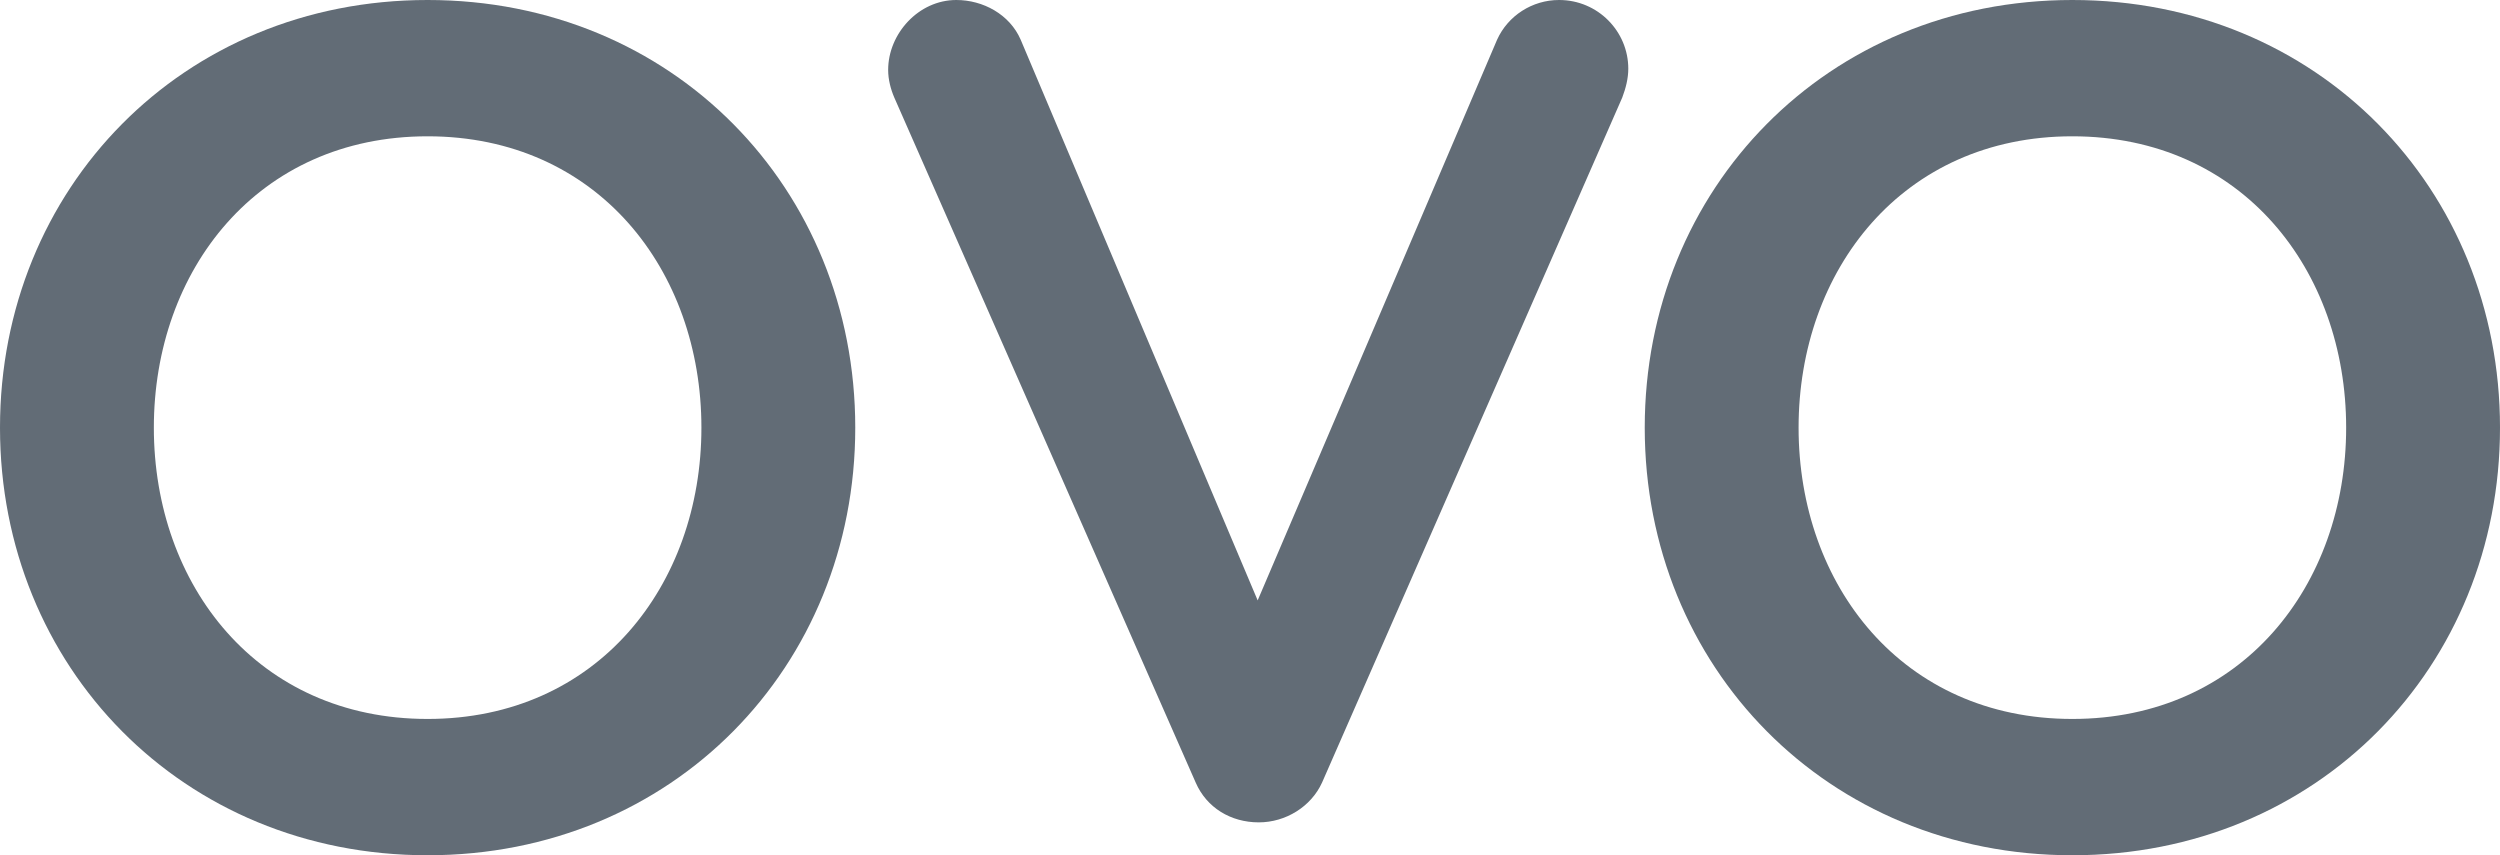
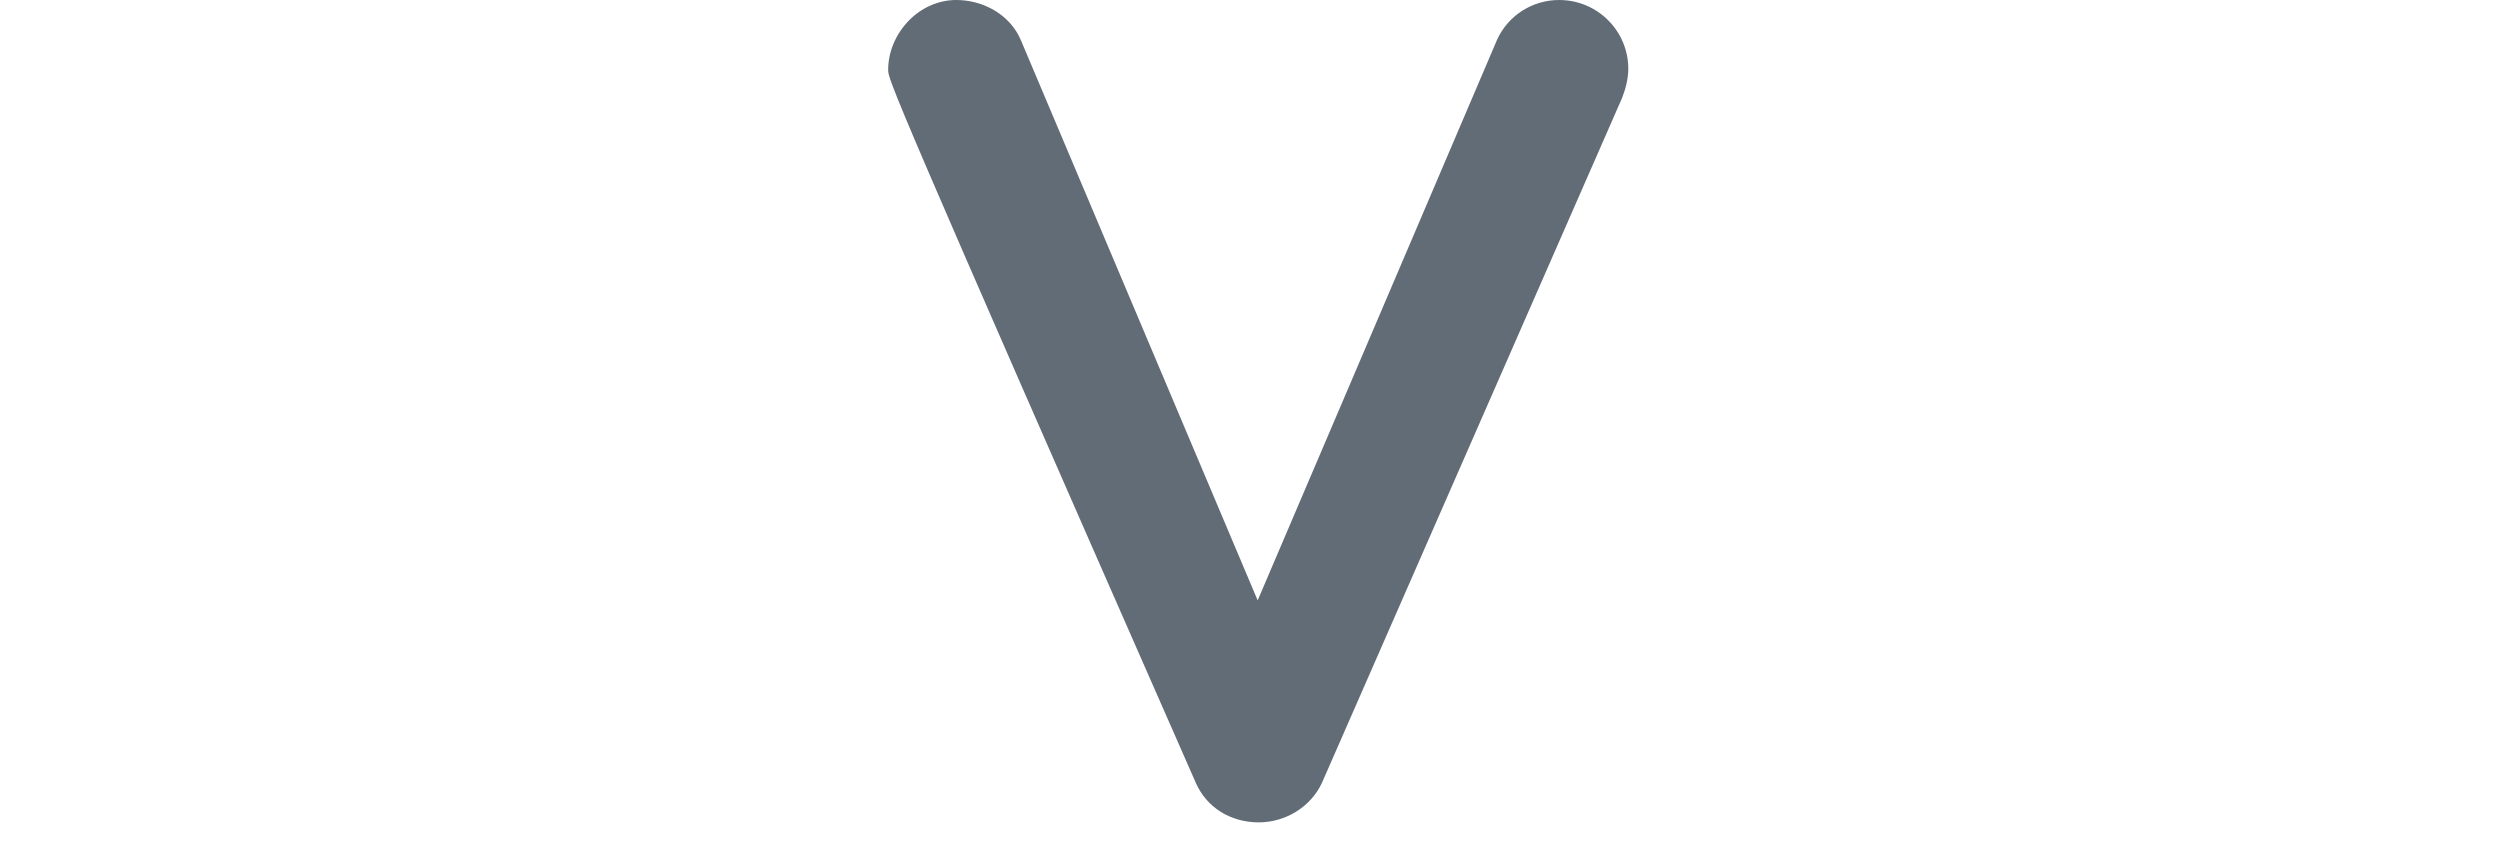
<svg xmlns="http://www.w3.org/2000/svg" width="152px" height="52px" viewBox="0 0 152 52" version="1.1">
  <title>ovo logo_slate</title>
  <desc>Created with Sketch.</desc>
  <g id="Page-1" stroke="none" stroke-width="1" fill="none" fill-rule="evenodd" opacity="0.9">
    <g id="42-Cypha-Desktop-Thanks-Copy" transform="translate(-1694, -367)" fill="#515C67" fill-rule="nonzero">
      <g id="ovo-logo_slate" transform="translate(1694, 366)">
        <g id="Page-1">
          <g id="Artboard">
            <g id="ovo-logo_reverse" transform="translate(0, 0.644)">
-               <path d="M25.997,8.643 C15.661,8.643 9.354,16.786 9.354,26.359 C9.354,35.931 15.661,44.068 25.997,44.068 C36.333,44.068 42.646,35.931 42.646,26.359 C42.646,16.786 36.333,8.643 25.997,8.643 Z M25.997,52.356 C11.103,52.356 0,40.899 0,26.359 C0,11.813 11.103,0.356 25.997,0.356 C40.902,0.356 52,11.813 52,26.359 C52,40.899 40.902,52.356 25.997,52.356 L25.997,52.356 Z" id="Fill-17" />
-               <path d="M98.633,6.287 L80.382,47.934 C79.715,49.403 78.167,50.356 76.534,50.356 C74.839,50.356 73.364,49.47 72.697,47.934 L54.373,6.287 C54.153,5.777 54,5.189 54,4.606 C54,2.408 55.848,0.356 58.142,0.356 C59.769,0.356 61.391,1.23 62.058,2.772 L76.466,36.86 L91.022,2.772 C91.683,1.309 93.163,0.356 94.79,0.356 C97.152,0.356 99,2.262 99,4.533 C99,5.116 98.853,5.704 98.633,6.287" id="Fill-18" />
-               <path d="M125.997,8.643 C115.661,8.643 109.354,16.786 109.354,26.359 C109.354,35.931 115.661,44.068 125.997,44.068 C136.333,44.068 142.646,35.931 142.646,26.359 C142.646,16.786 136.333,8.643 125.997,8.643 Z M125.997,52.356 C111.103,52.356 100,40.899 100,26.359 C100,11.813 111.103,0.356 125.997,0.356 C140.902,0.356 152,11.813 152,26.359 C152,40.899 140.902,52.356 125.997,52.356 L125.997,52.356 Z" id="Fill-19" />
+               <path d="M98.633,6.287 L80.382,47.934 C79.715,49.403 78.167,50.356 76.534,50.356 C74.839,50.356 73.364,49.47 72.697,47.934 C54.153,5.777 54,5.189 54,4.606 C54,2.408 55.848,0.356 58.142,0.356 C59.769,0.356 61.391,1.23 62.058,2.772 L76.466,36.86 L91.022,2.772 C91.683,1.309 93.163,0.356 94.79,0.356 C97.152,0.356 99,2.262 99,4.533 C99,5.116 98.853,5.704 98.633,6.287" id="Fill-18" />
            </g>
          </g>
        </g>
      </g>
    </g>
  </g>
</svg>